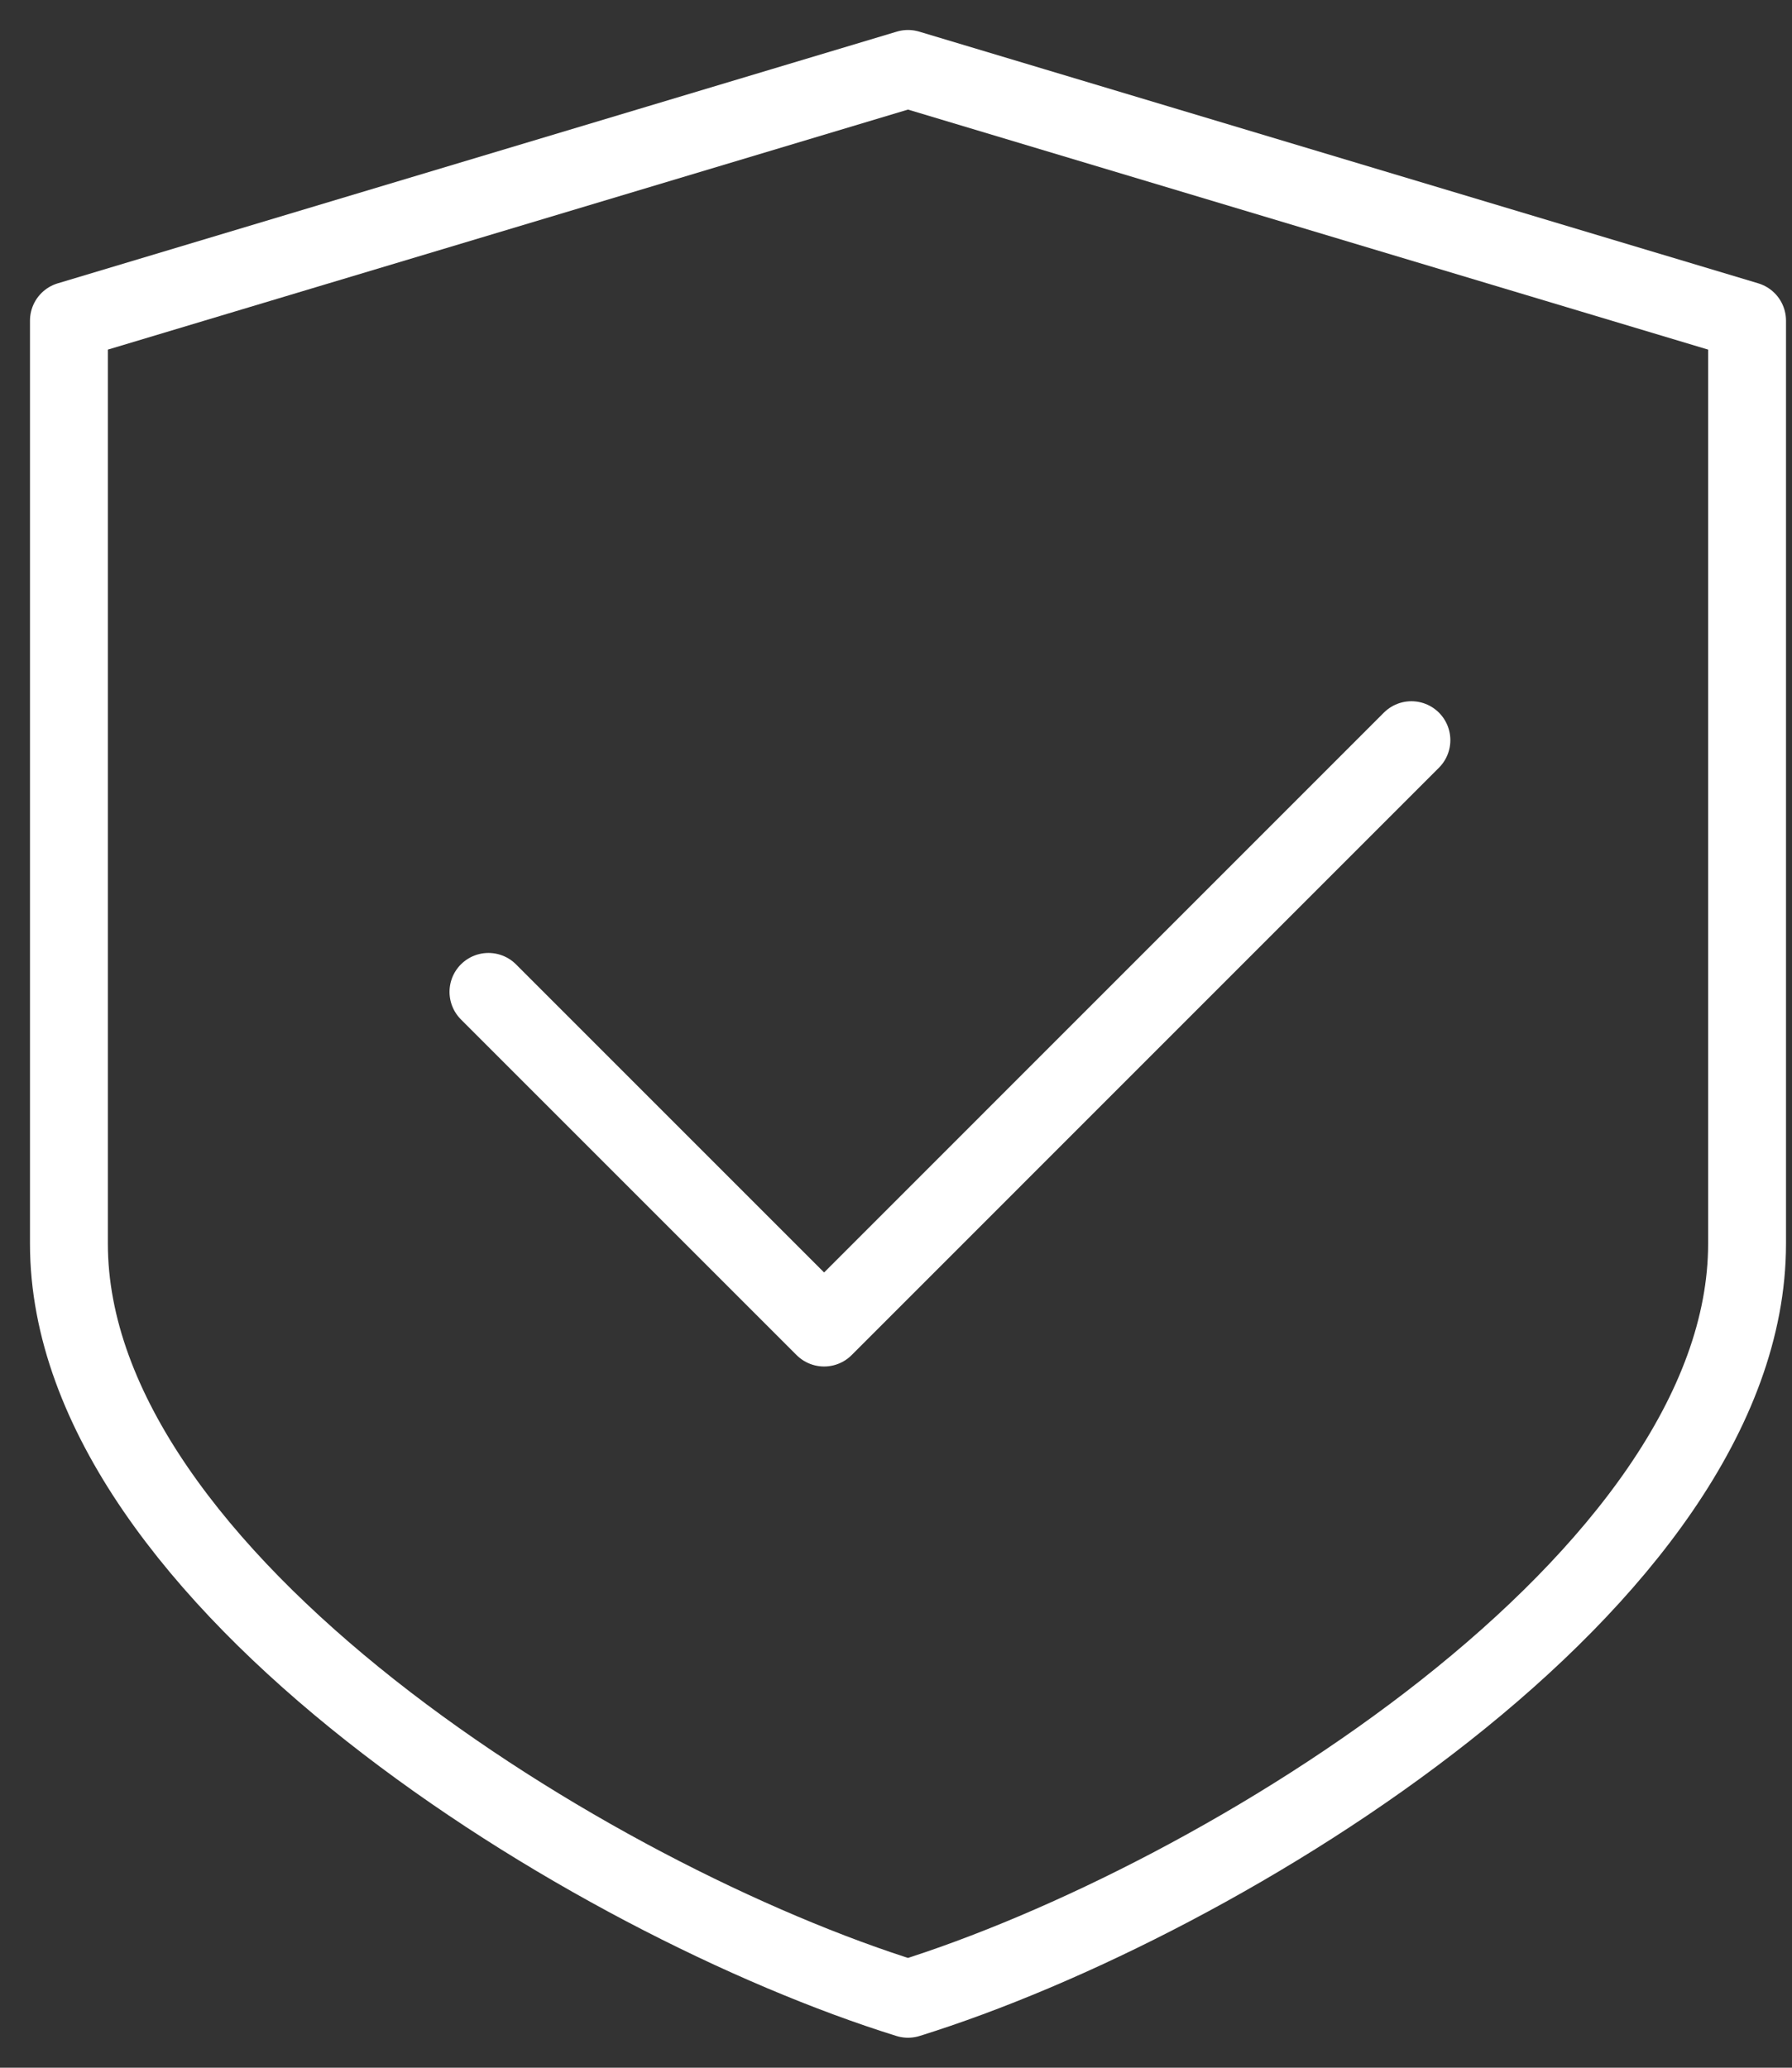
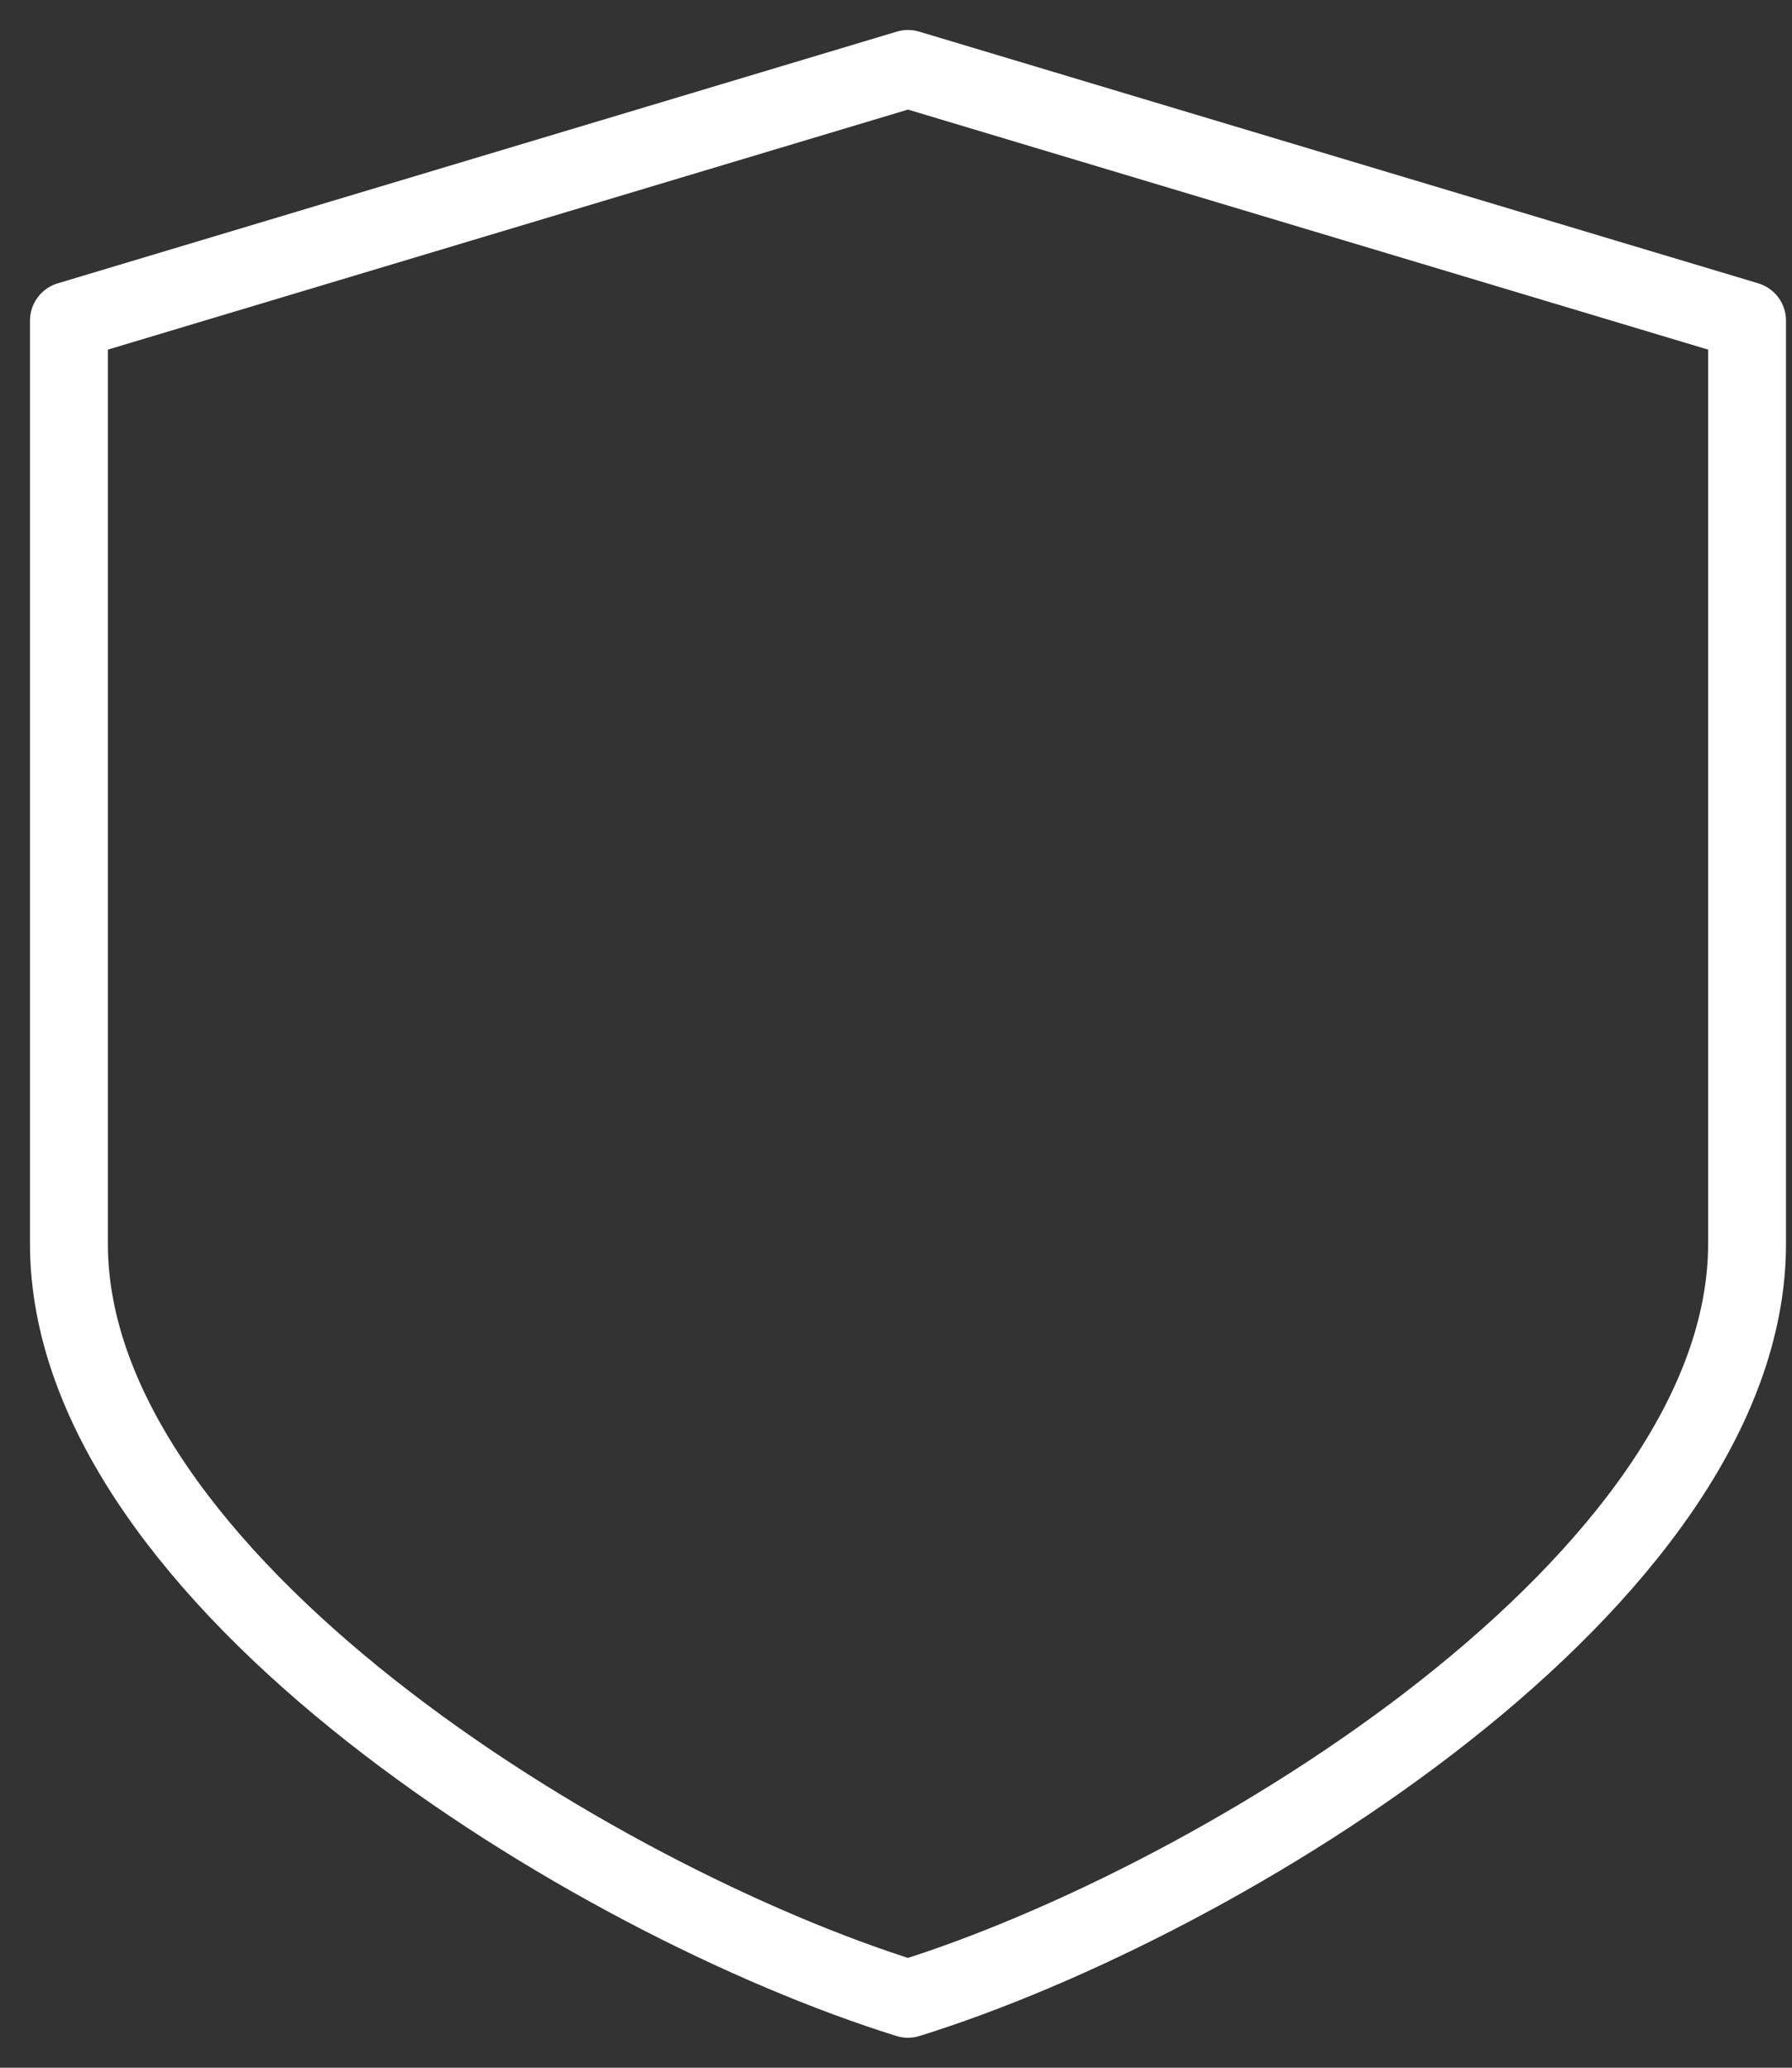
<svg xmlns="http://www.w3.org/2000/svg" width="26" height="30" viewBox="0 0 26 30" fill="none">
  <rect x="0" y="0" width="26" height="30" fill="#333333" stroke="none" />
-   <path d="M7.087 14.391L11.957 19.261L20.478 10.739" stroke="white" stroke-width="1.13" stroke-linecap="round" stroke-linejoin="round" />
  <path fill-rule="evenodd" clip-rule="evenodd" d="M25.348 18.044V4.652L13.174 1L1 4.652V18.044C1 22.913 8.609 27.579 13.174 29C17.739 27.579 25.348 22.913 25.348 18.044Z" stroke="white" stroke-width="1.13" stroke-linecap="round" stroke-linejoin="round" />
</svg>